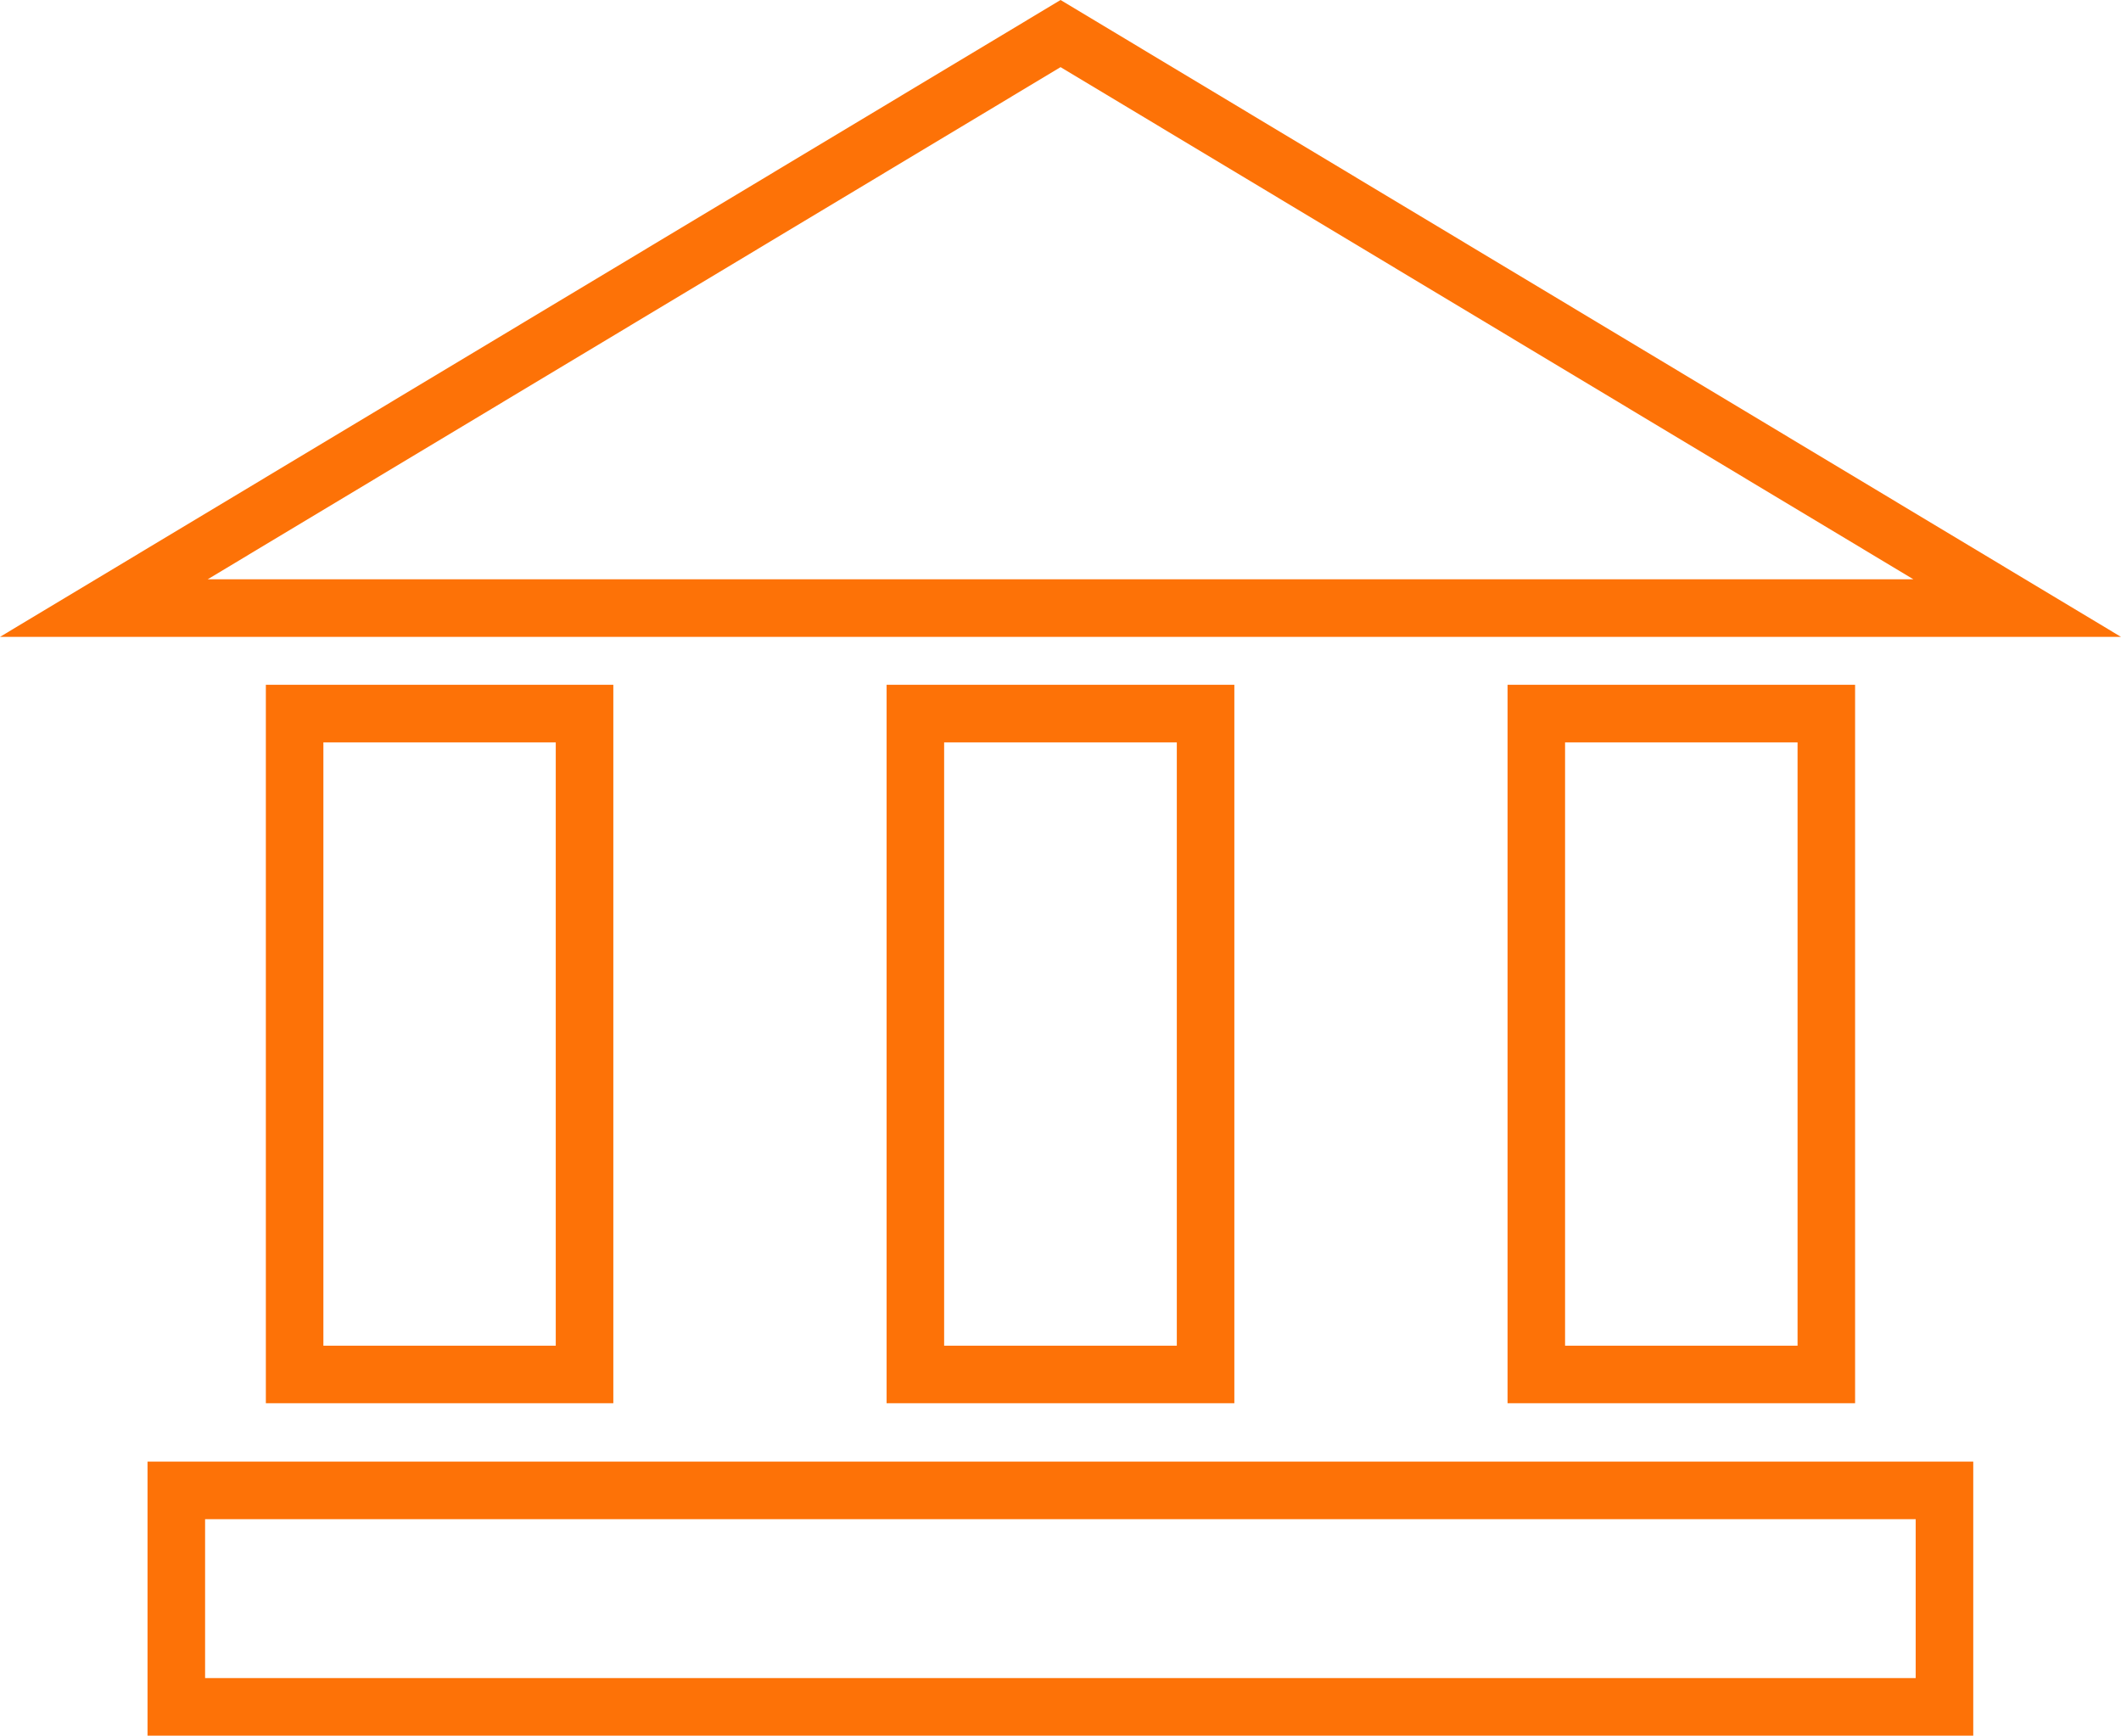
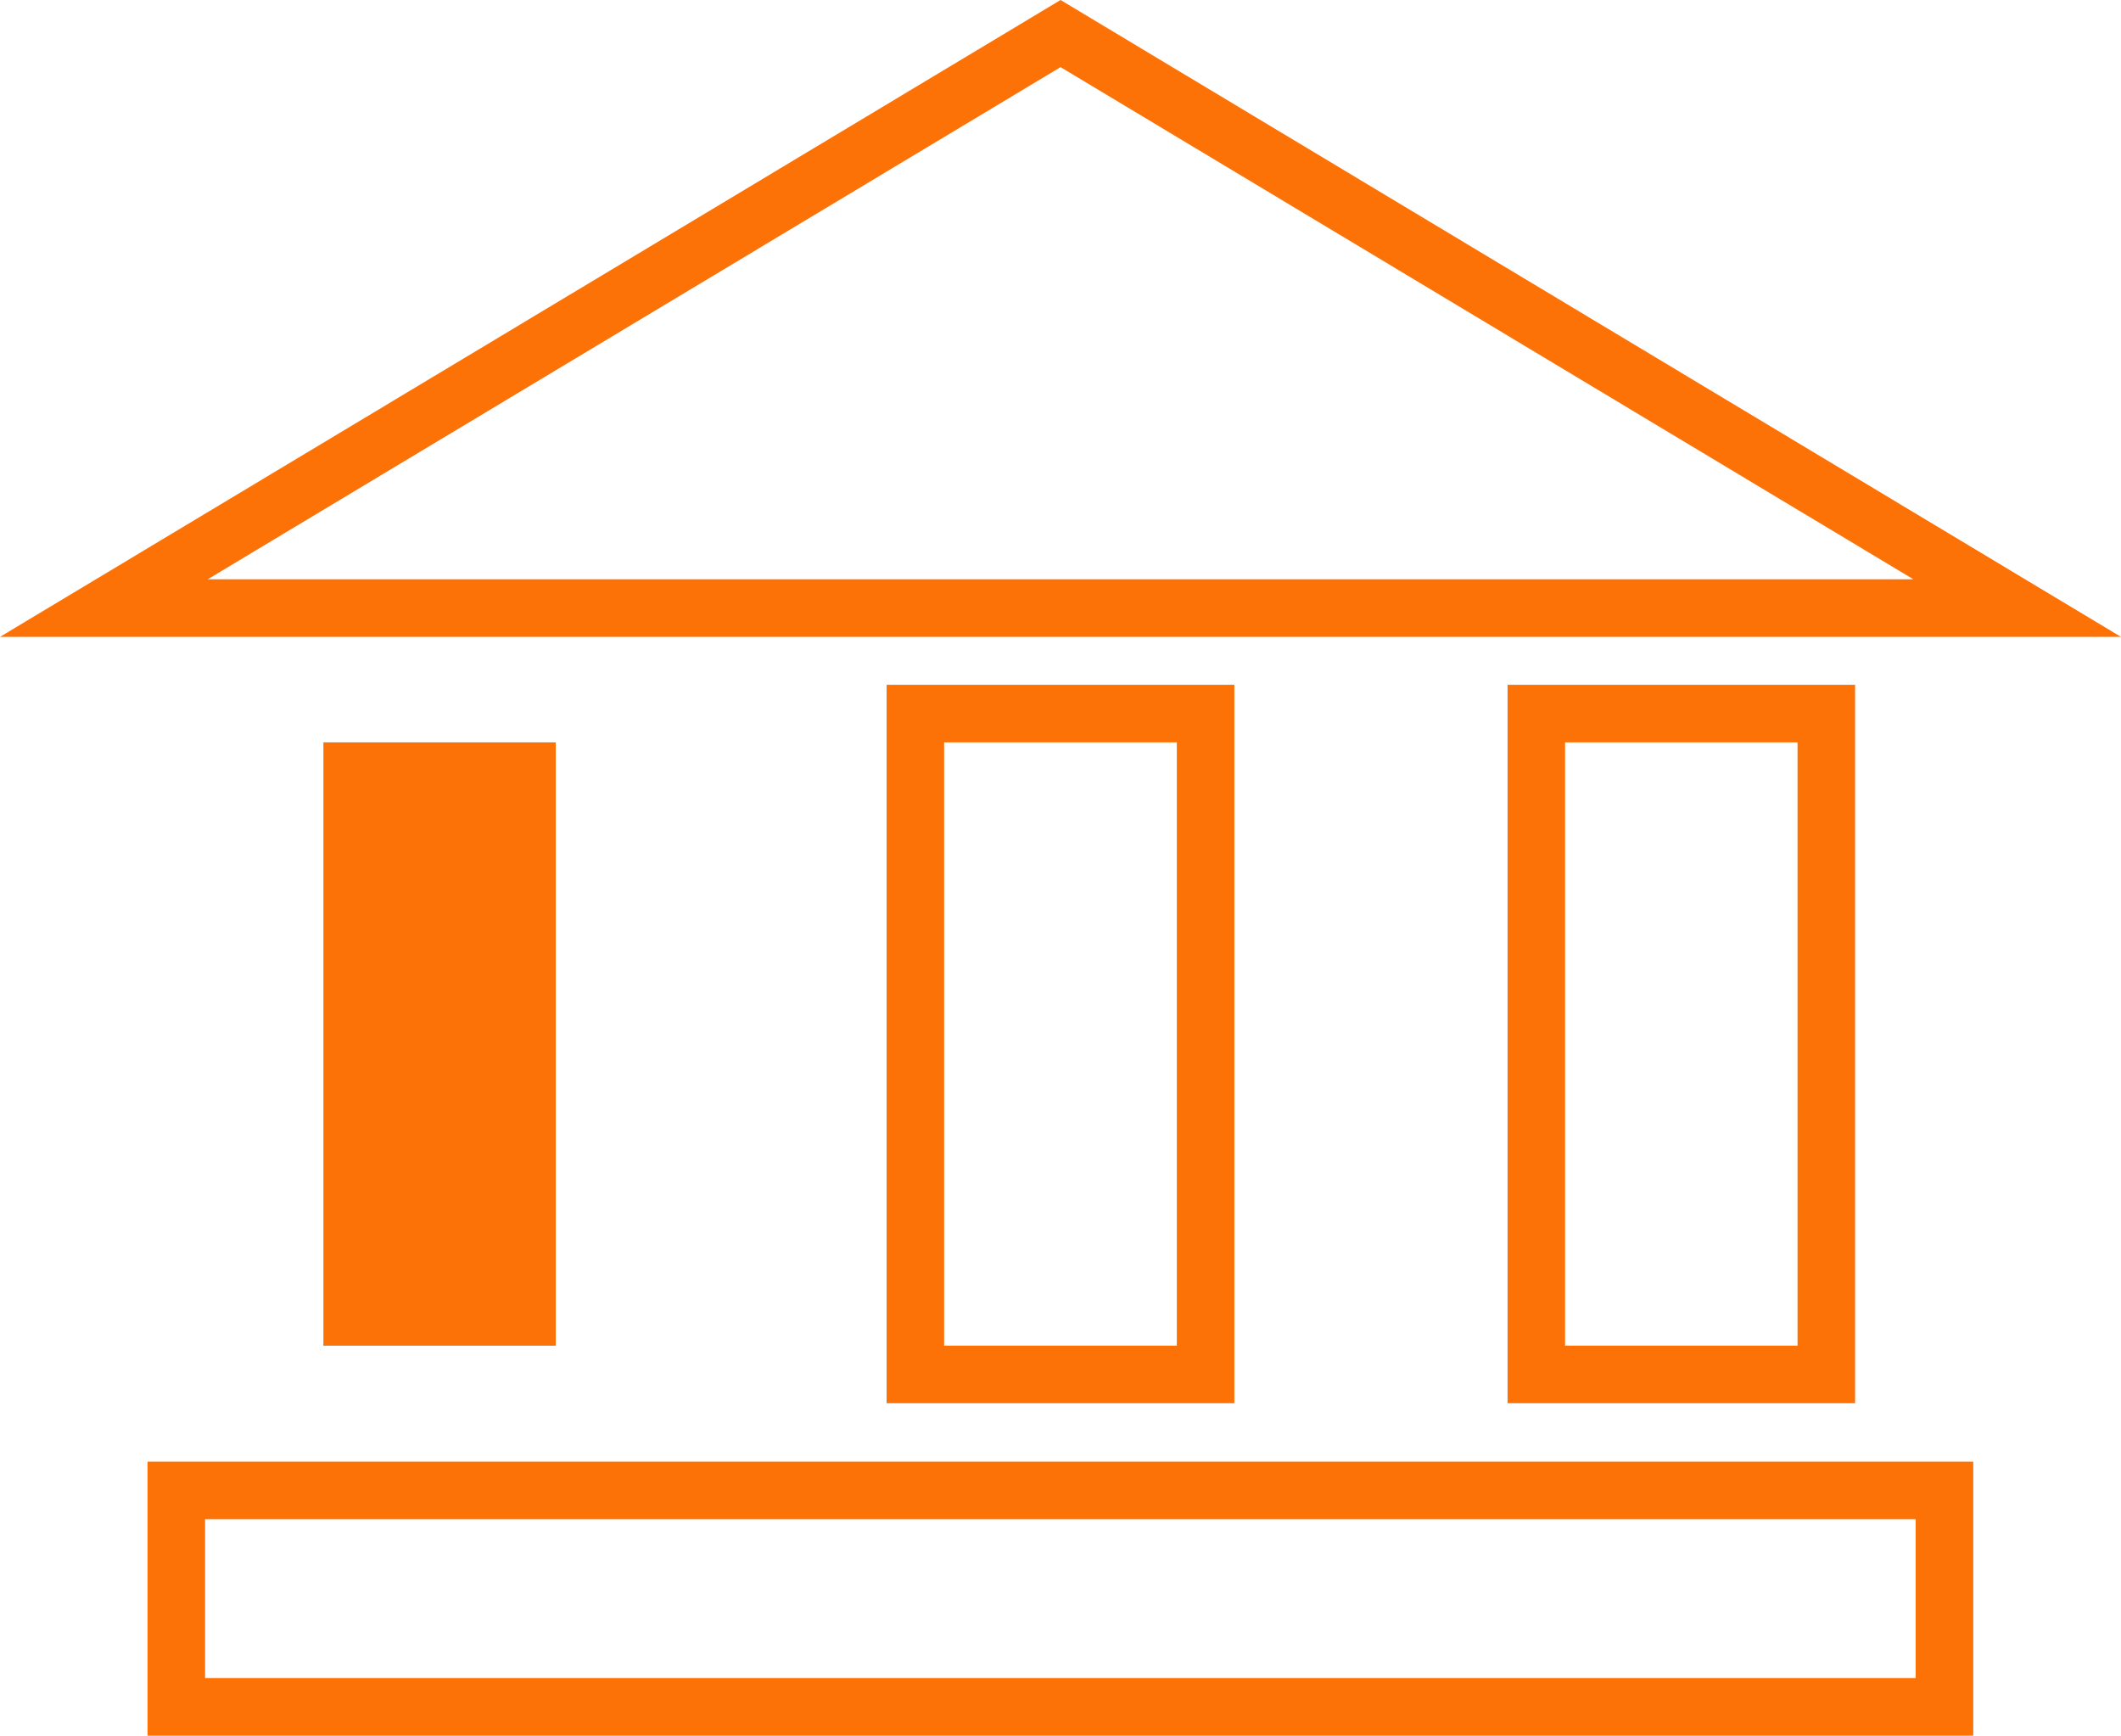
<svg xmlns="http://www.w3.org/2000/svg" version="1.1" id="Calque_1" x="0px" y="0px" width="77.221px" height="63.185px" viewBox="0 0 77.221 63.185" enable-background="new 0 0 77.221 63.185" xml:space="preserve">
  <g>
-     <path fill="#FD7207" d="M71.842,63.185H5.371v-9.977h66.471V63.185z M7.467,61.089h62.279v-5.785H7.467V61.089z M67.54,51.084   H54.887V24.93H67.54V51.084z M56.981,48.988h8.464V27.025h-8.464V48.988z M44.94,51.084H32.279V24.93H44.94V51.084z M34.374,48.988   h8.471V27.025h-8.471V48.988z M22.33,51.084H9.679V24.93H22.33V51.084z M11.774,48.988h8.46V27.025h-8.46V48.988z M77.221,23.185H0   L38.613,0L77.221,23.185z M7.561,21.089h62.102L38.613,2.444L7.561,21.089z" />
+     <path fill="#FD7207" d="M71.842,63.185H5.371v-9.977h66.471V63.185z M7.467,61.089h62.279v-5.785H7.467V61.089z M67.54,51.084   H54.887V24.93H67.54V51.084z M56.981,48.988h8.464V27.025h-8.464V48.988z M44.94,51.084H32.279V24.93H44.94V51.084z M34.374,48.988   h8.471V27.025h-8.471V48.988z M22.33,51.084H9.679H22.33V51.084z M11.774,48.988h8.46V27.025h-8.46V48.988z M77.221,23.185H0   L38.613,0L77.221,23.185z M7.561,21.089h62.102L38.613,2.444L7.561,21.089z" />
  </g>
</svg>